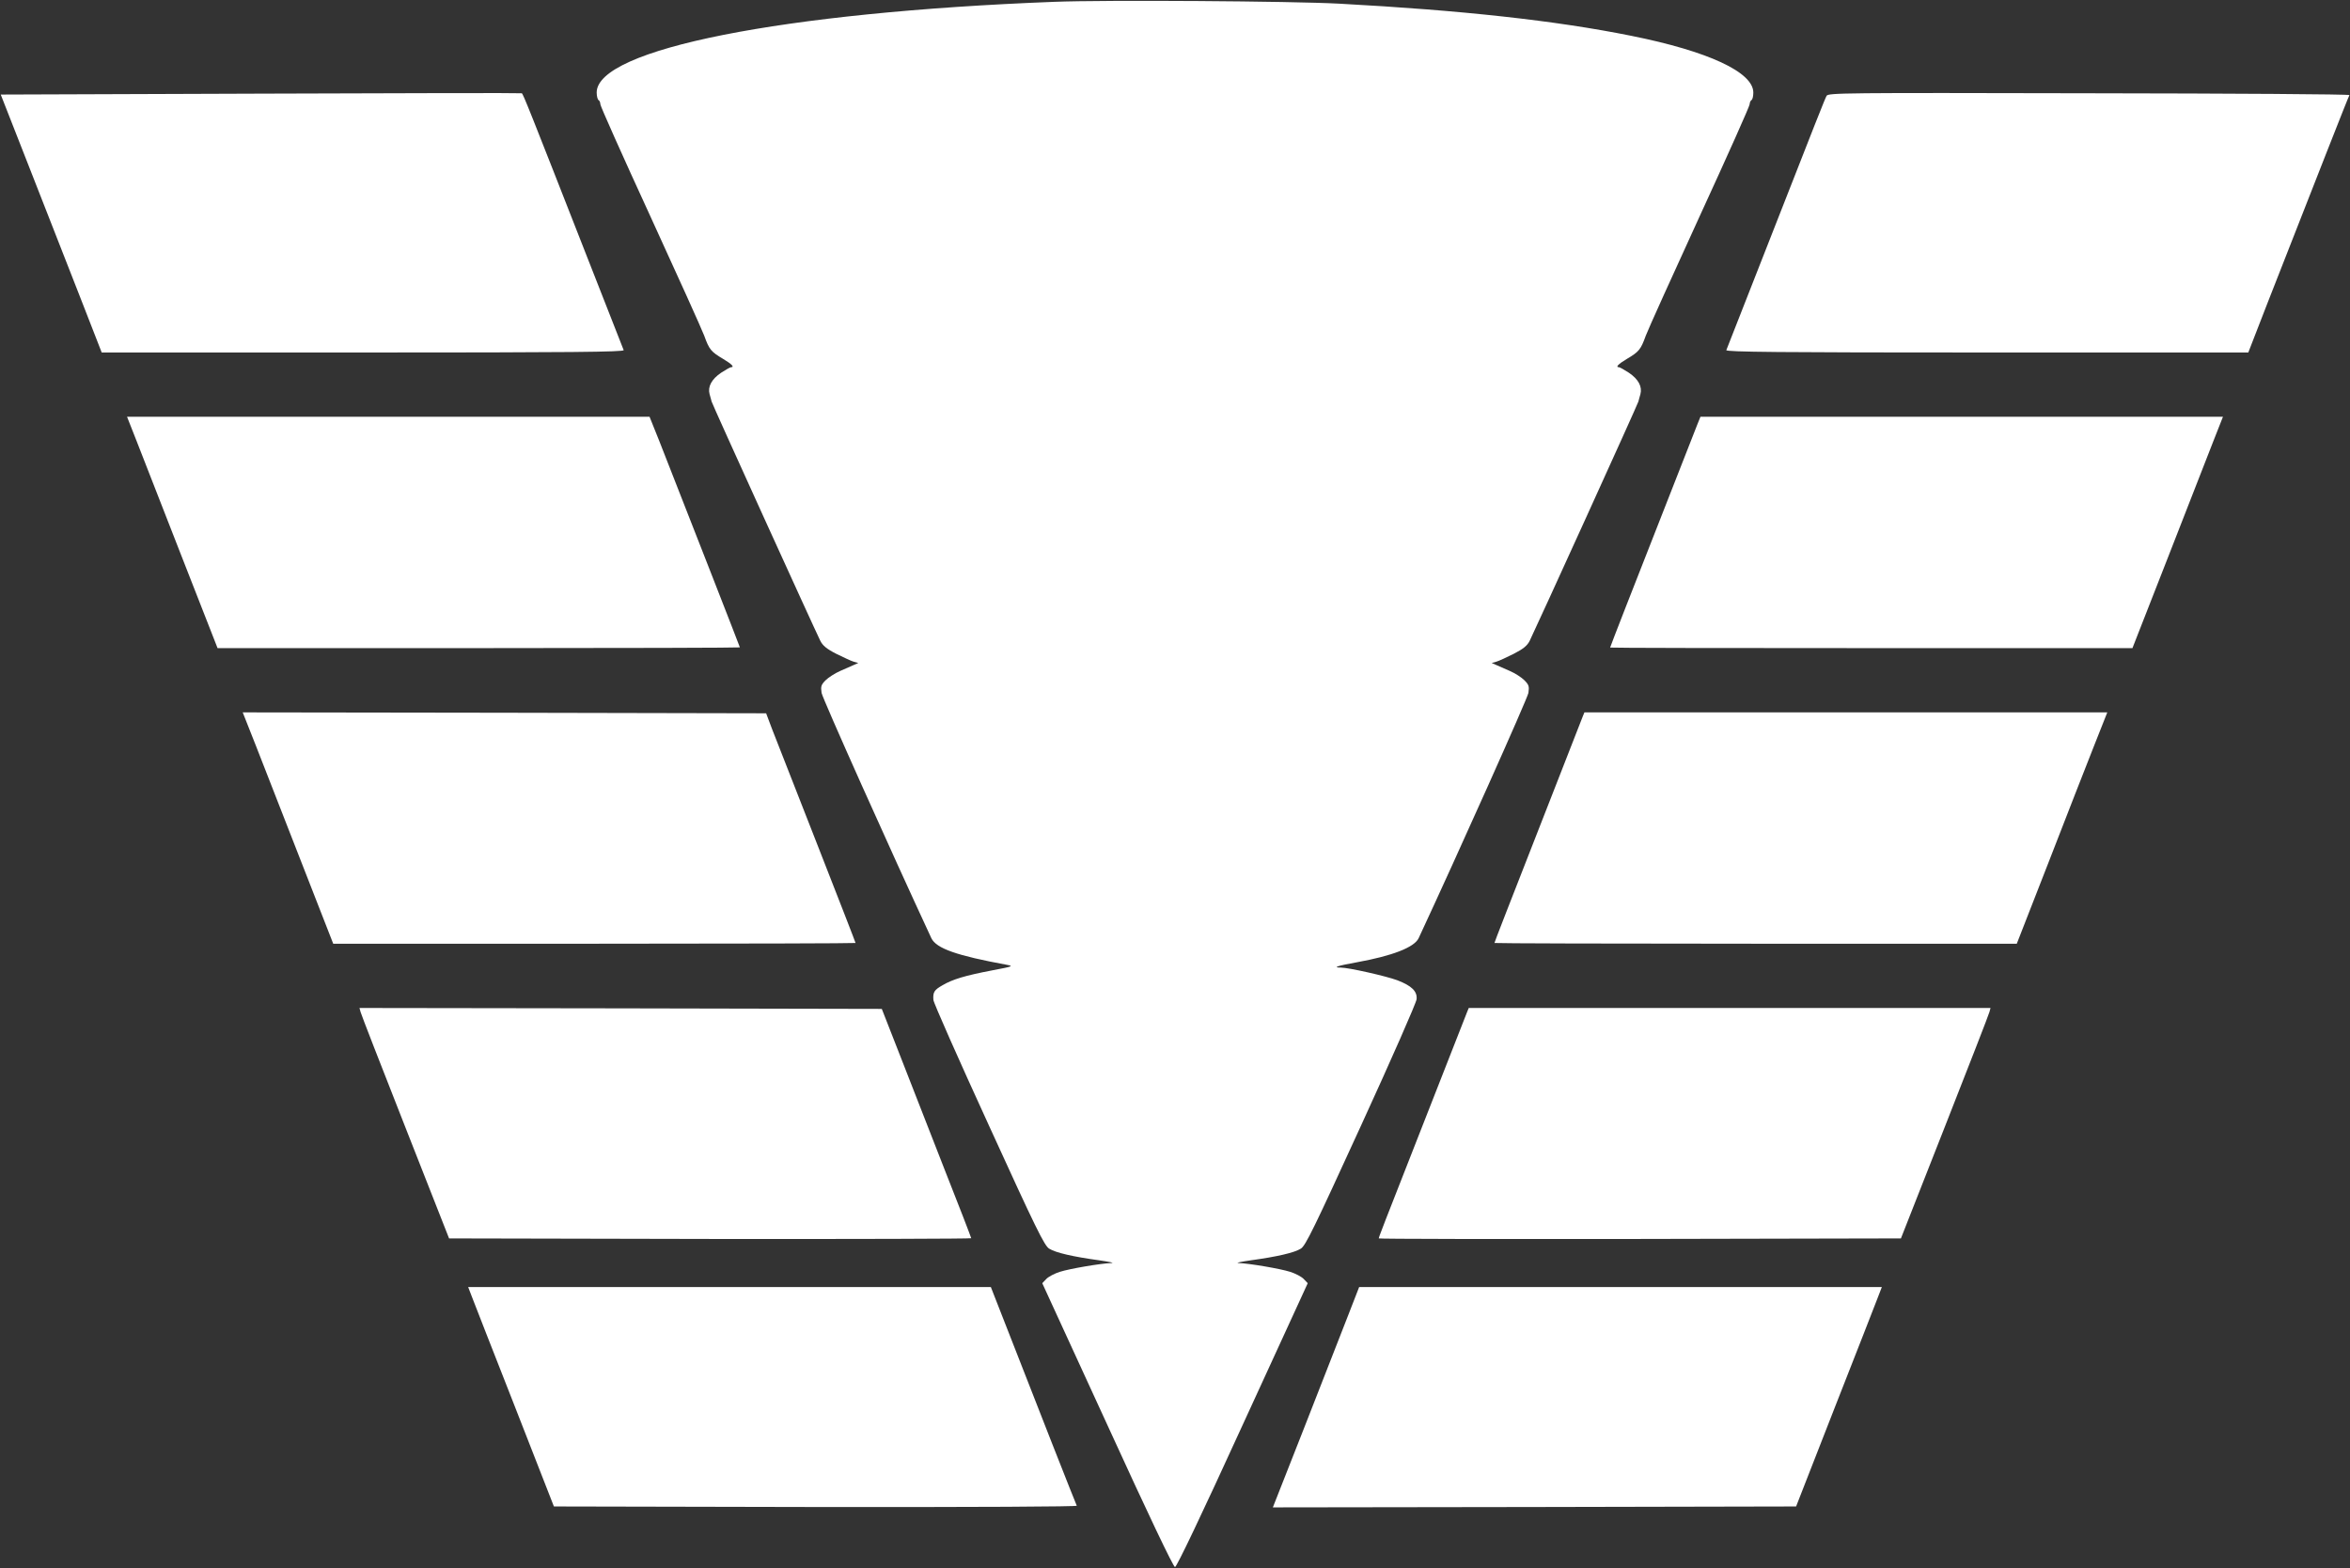
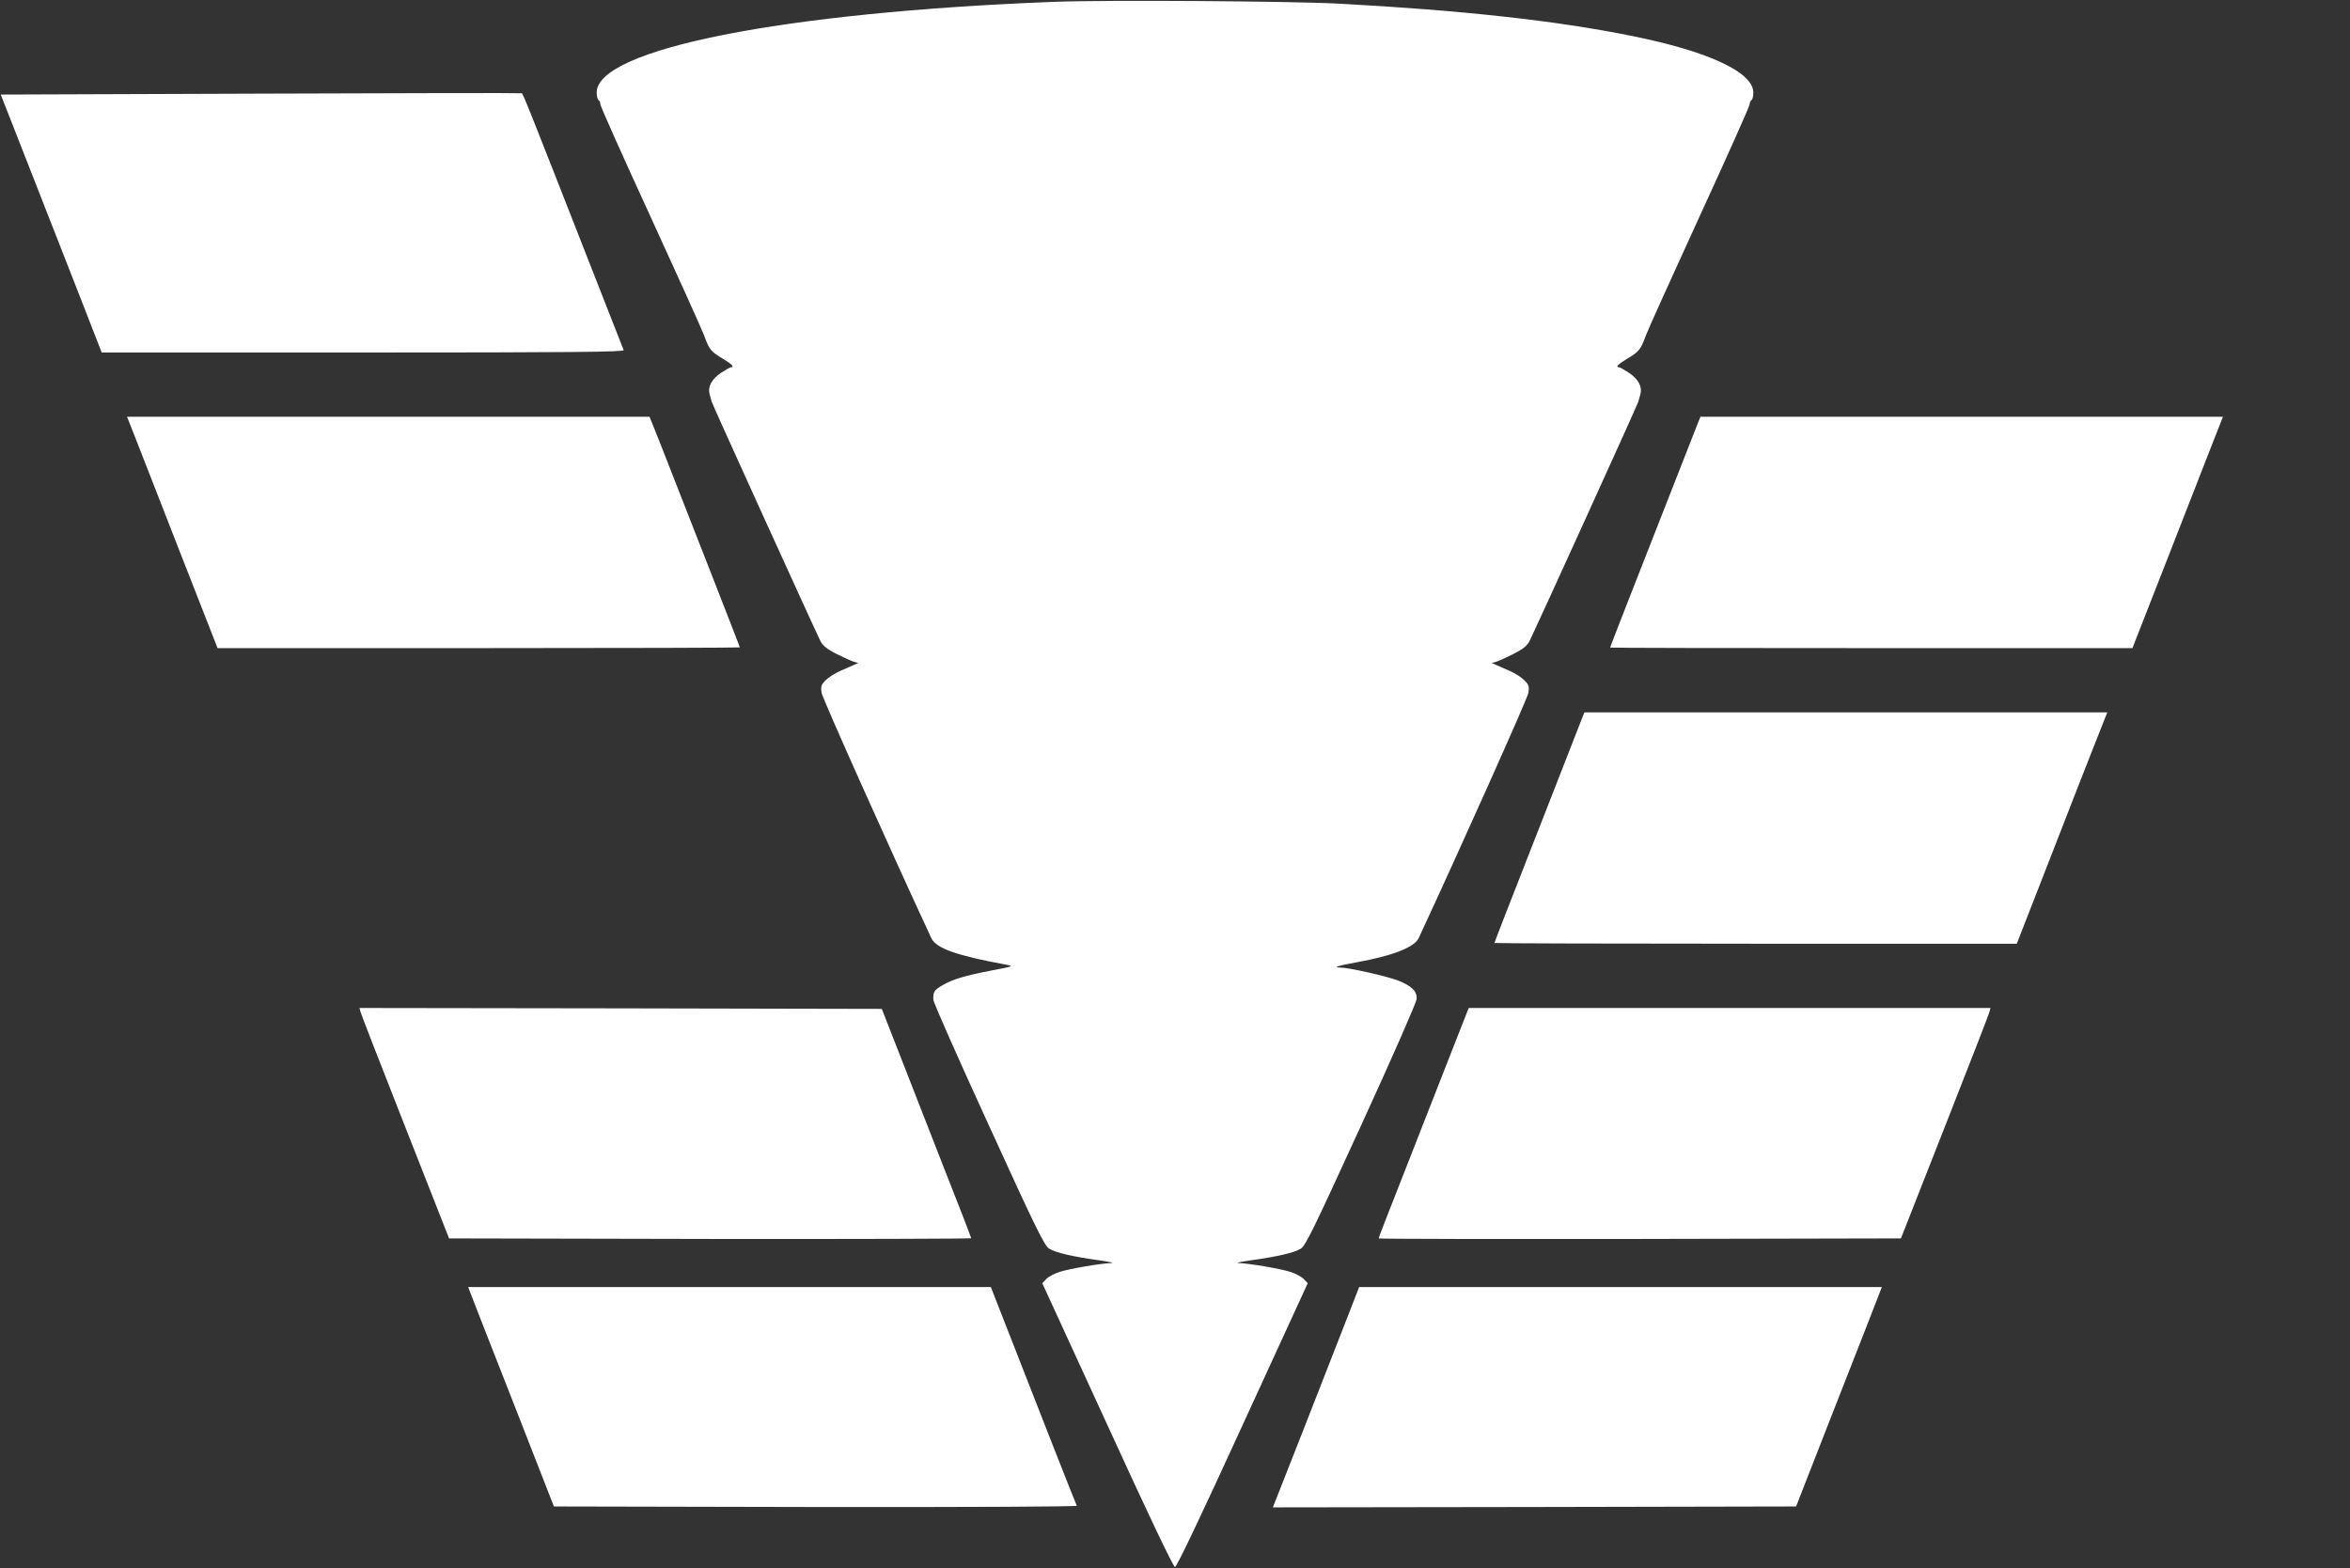
<svg xmlns="http://www.w3.org/2000/svg" version="1.0" width="1280pt" height="854pt" viewBox="0 0 1280 854" preserveAspectRatio="xMidYMid meet">
  <rect x="0" y="0" width="1280" height="854" fill="#333333" stroke="none" />
  <g transform="translate(0,854) scale(0.1,-0.1)" fill="#ffffff" stroke="none">
    <path d="M5741 8530 c-1479 -57 -2491 -258 -2491 -494 0 -19 5 -38 10 -41 6 -3 10 -14 10 -23 0 -10 122 -283 271 -607 149 -325 282 -619 295 -654 27 -75 37 -87 103 -126 47 -28 63 -45 43 -45 -5 0 -29 -14 -54 -30 -52 -35 -74 -76 -63 -117 5 -16 9 -33 11 -40 2 -12 557 -1232 592 -1303 13 -26 34 -44 87 -71 39 -19 81 -39 95 -43 l25 -7 -25 -11 c-14 -6 -47 -21 -75 -33 -27 -12 -63 -35 -78 -50 -25 -25 -27 -34 -22 -69 5 -30 376 -859 598 -1336 27 -56 139 -95 412 -145 37 -7 31 -9 -80 -30 -147 -28 -217 -49 -271 -81 -46 -26 -53 -38 -50 -80 1 -16 137 -323 302 -683 256 -561 303 -657 329 -672 35 -22 131 -44 270 -63 55 -8 87 -14 70 -15 -59 -2 -229 -31 -282 -48 -29 -9 -63 -27 -74 -39 l-22 -23 355 -773 c224 -490 359 -773 368 -773 9 0 144 283 368 773 l355 773 -22 23 c-11 12 -45 30 -74 39 -53 17 -223 46 -282 48 -16 1 15 7 70 15 139 19 235 41 270 63 26 15 72 111 329 672 165 360 301 669 302 687 4 43 -27 73 -105 103 -62 23 -266 69 -308 69 -48 0 -18 10 88 29 193 35 312 81 336 131 213 457 593 1306 598 1336 5 35 3 44 -22 69 -15 15 -50 38 -78 50 -27 12 -61 27 -75 33 l-25 11 25 7 c14 4 57 24 95 43 53 27 74 45 87 71 35 71 590 1291 592 1303 2 7 6 24 11 40 11 41 -11 82 -63 117 -25 16 -49 30 -54 30 -20 0 -4 17 43 45 66 39 76 51 103 126 13 35 146 329 295 654 149 324 271 597 271 607 0 9 5 20 10 23 6 3 10 22 10 41 0 111 -246 225 -665 309 -412 83 -923 139 -1590 175 -258 14 -1277 21 -1554 10z" />
    <path d="M1420 8030 l-1416 -5 153 -390 c84 -214 208 -531 275 -702 l122 -313 1424 0 c1135 0 1423 3 1419 13 -2 6 -91 233 -197 502 -315 804 -351 895 -358 897 -4 2 -644 1 -1422 -2z" />
-     <path d="M9949 8018 c-10 -19 -46 -109 -349 -883 -106 -269 -195 -496 -197 -502 -4 -10 284 -13 1419 -13 l1424 0 106 273 c266 678 440 1123 445 1129 2 5 -636 9 -1417 10 -1344 3 -1422 2 -1431 -14z" />
    <path d="M744 6138 c28 -73 139 -357 246 -630 l195 -498 1423 0 c782 0 1422 2 1422 4 0 3 -280 719 -439 1124 l-53 132 -1423 0 -1423 0 52 -132z" />
    <path d="M9245 6228 c-16 -41 -206 -524 -391 -997 -46 -118 -84 -216 -84 -218 0 -2 640 -3 1423 -3 l1422 0 195 498 c107 273 218 557 246 630 l52 132 -1423 0 -1423 0 -17 -42z" />
-     <path d="M1394 4478 c39 -101 150 -384 246 -630 l175 -448 1423 0 c782 0 1422 2 1422 4 0 3 -95 247 -211 543 -116 296 -226 576 -244 623 l-32 85 -1426 3 -1425 2 72 -182z" />
    <path d="M8621 4638 c-5 -13 -66 -169 -136 -348 -282 -720 -345 -882 -345 -886 0 -2 640 -4 1423 -4 l1422 0 173 443 c94 243 205 526 246 630 l74 187 -1424 0 -1424 0 -9 -22z" />
    <path d="M1964 3028 c3 -13 113 -295 244 -628 l238 -605 1422 -3 c782 -1 1422 1 1422 4 0 3 -68 180 -152 392 -83 213 -193 493 -243 622 l-92 235 -1423 3 -1422 2 6 -22z" />
    <path d="M7991 3028 c-5 -13 -100 -255 -211 -538 -259 -659 -270 -688 -270 -695 0 -3 640 -4 1422 -3 l1422 3 238 605 c131 333 241 615 244 628 l6 22 -1421 0 -1421 0 -9 -22z" />
    <path d="M2570 1478 c11 -29 116 -298 234 -598 l213 -545 1427 -3 c880 -1 1425 2 1421 7 -5 9 -222 560 -387 984 l-81 207 -1423 0 -1424 0 20 -52z" />
    <path d="M7340 1368 c-35 -90 -141 -360 -235 -601 l-172 -437 1425 2 1425 3 213 545 c118 300 223 569 234 598 l20 52 -1424 0 -1423 0 -63 -162z" />
  </g>
</svg>